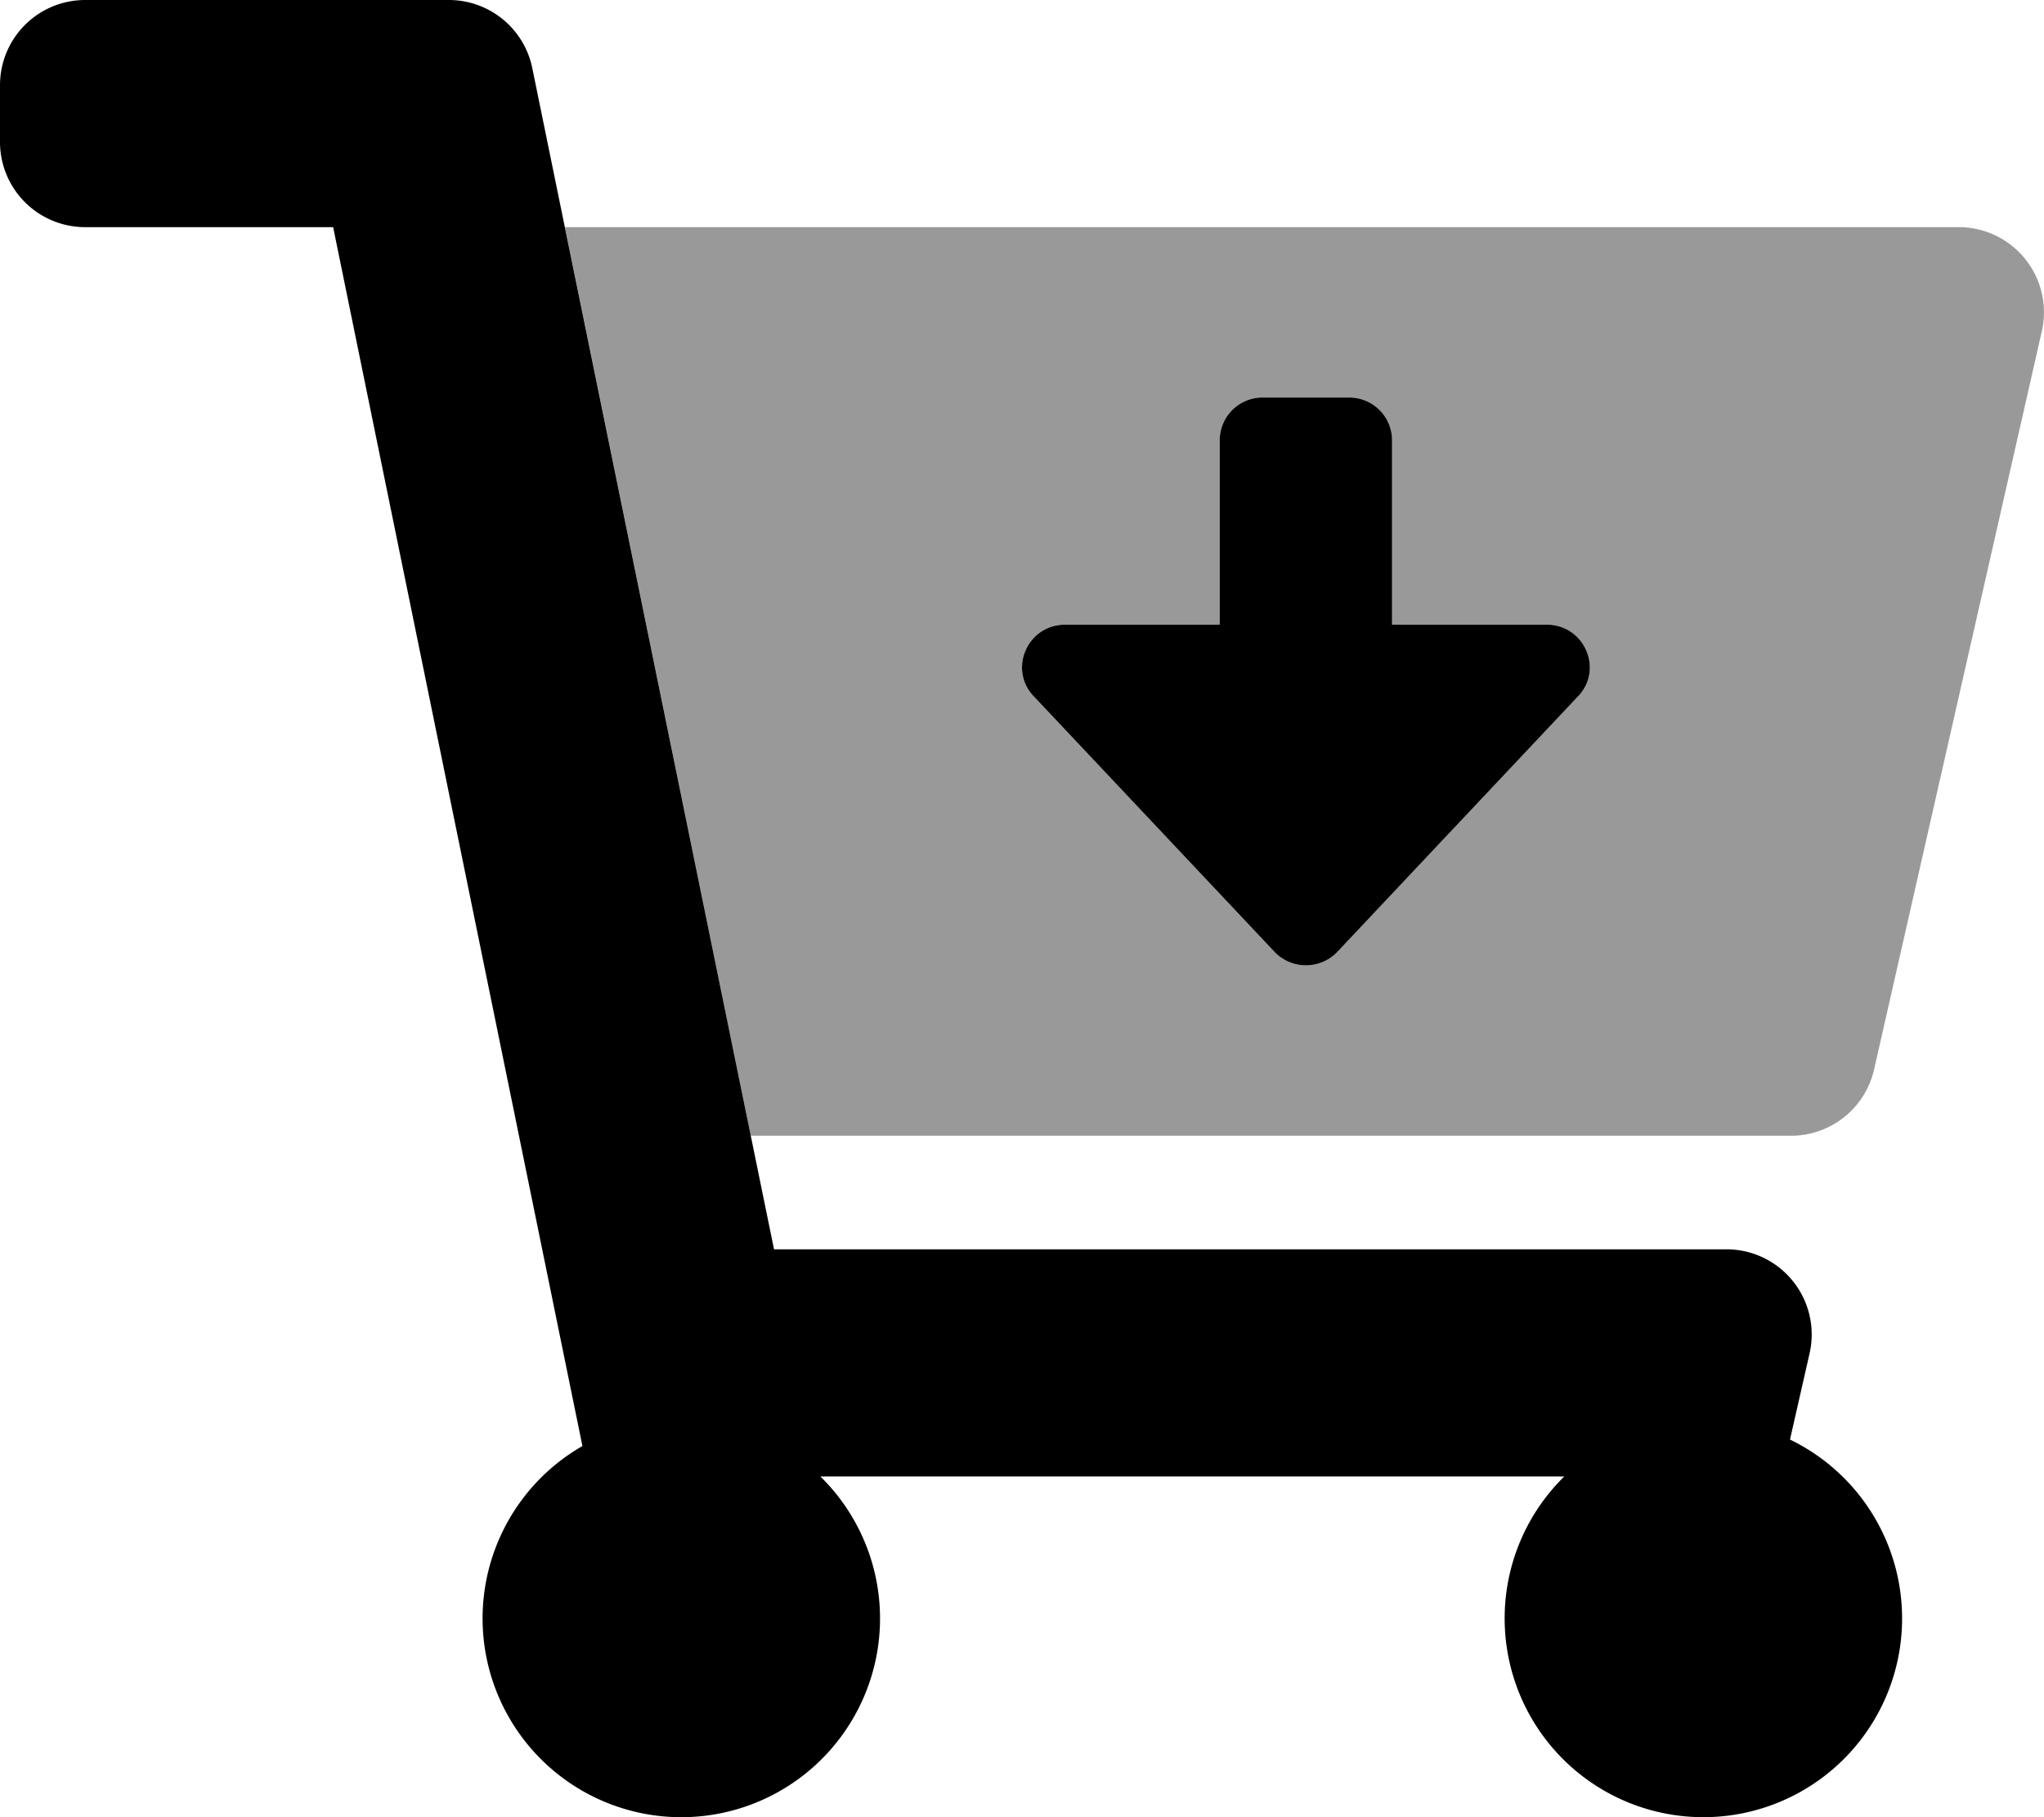
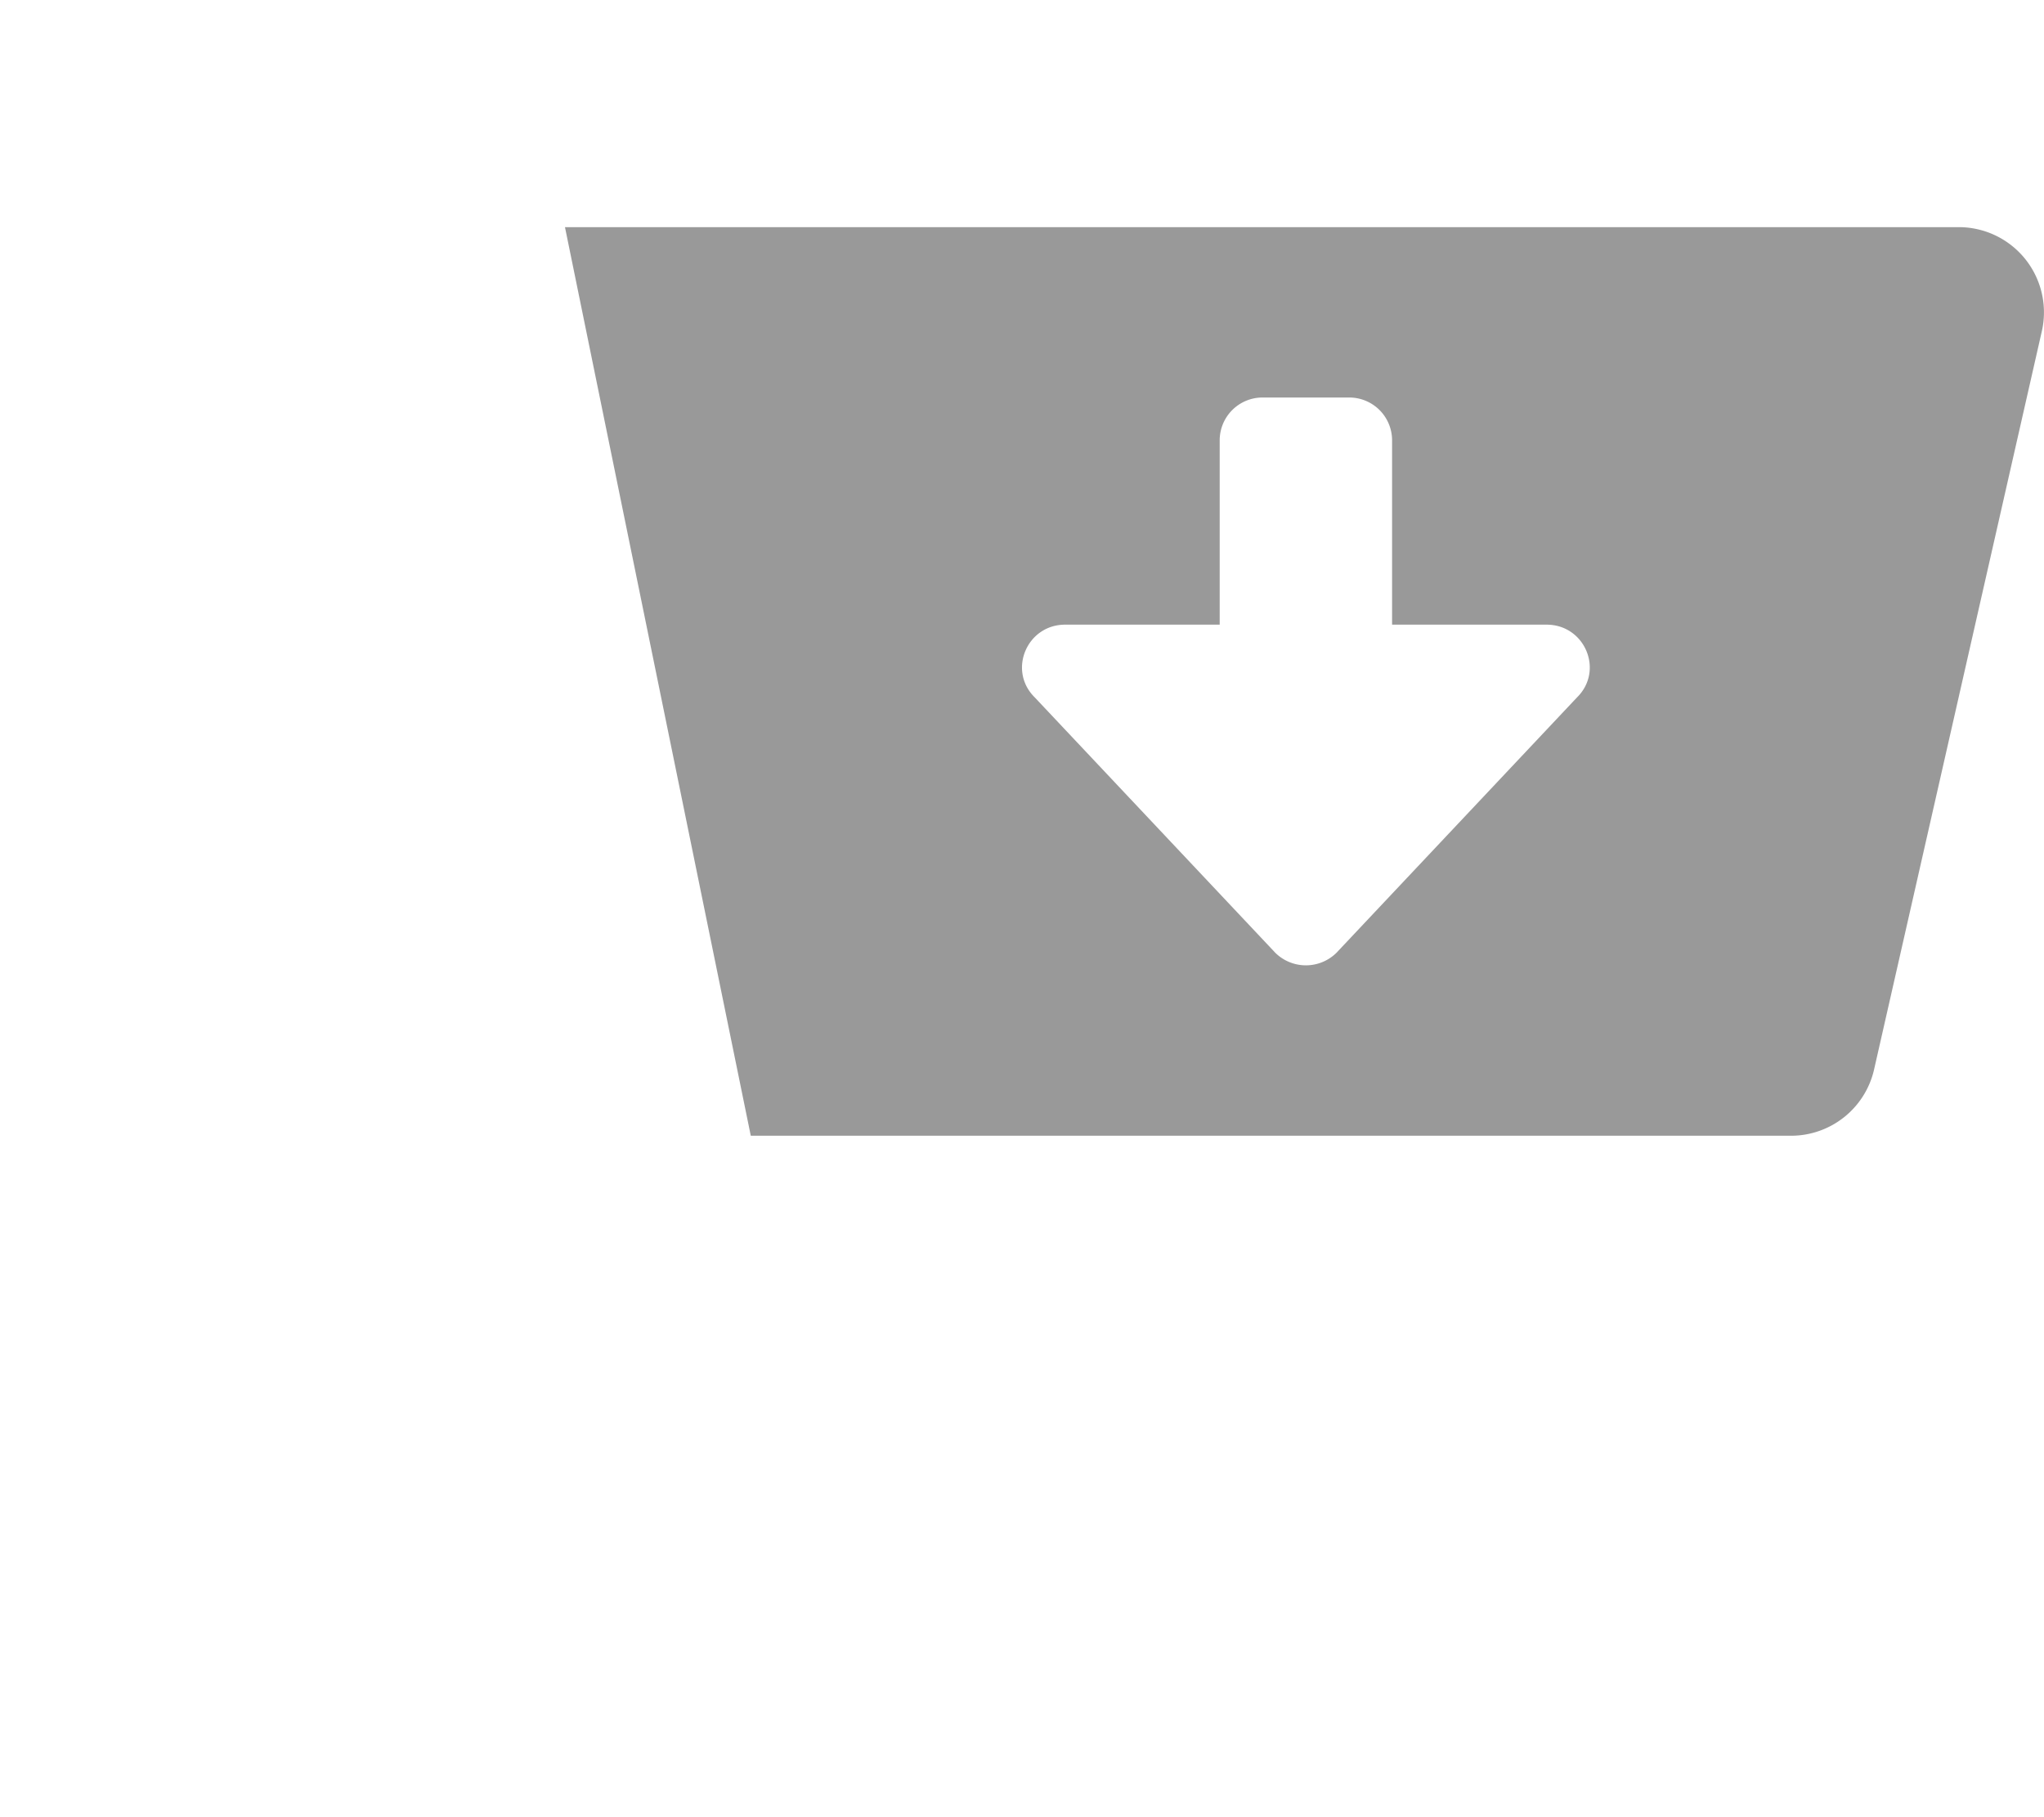
<svg xmlns="http://www.w3.org/2000/svg" viewBox="0 0 576 512">
  <defs>
    <style>.fa-secondary{opacity:.4}</style>
  </defs>
  <path d="M552 64H159.21l52.36 256h293.15a24 24 0 0 0 23.4-18.68l47.27-208a24 24 0 0 0-18.08-28.72A23.69 23.69 0 0 0 552 64zM444.42 196.48l-67.83 72a12.27 12.27 0 0 1-17.18 0l-67.83-72c-7.65-7.55-2.23-20.48 8.59-20.48h43.54v-52a12.07 12.07 0 0 1 12.14-12h24.29a12.07 12.07 0 0 1 12.15 12v52h43.54c10.82 0 16.24 12.93 8.59 20.48z" class="fa-secondary" />
-   <path d="M504.42 405.6l5.52-24.28a24 24 0 0 0-23.4-29.32H218.12L150 19.19A24 24 0 0 0 126.53 0H24A24 24 0 0 0 0 24v16a24 24 0 0 0 24 24h69.88l70.25 343.43a56 56 0 1 0 67.05 8.57h209.64a56 56 0 1 0 63.6-10.4zm-145-137.12a12.27 12.27 0 0 0 17.18 0l67.83-72c7.65-7.55 2.23-20.48-8.59-20.48h-43.55v-52a12.07 12.07 0 0 0-12.15-12h-24.29a12.07 12.07 0 0 0-12.14 12v52h-43.54c-10.82 0-16.24 12.93-8.59 20.48z" class="fa-primary" />
</svg>